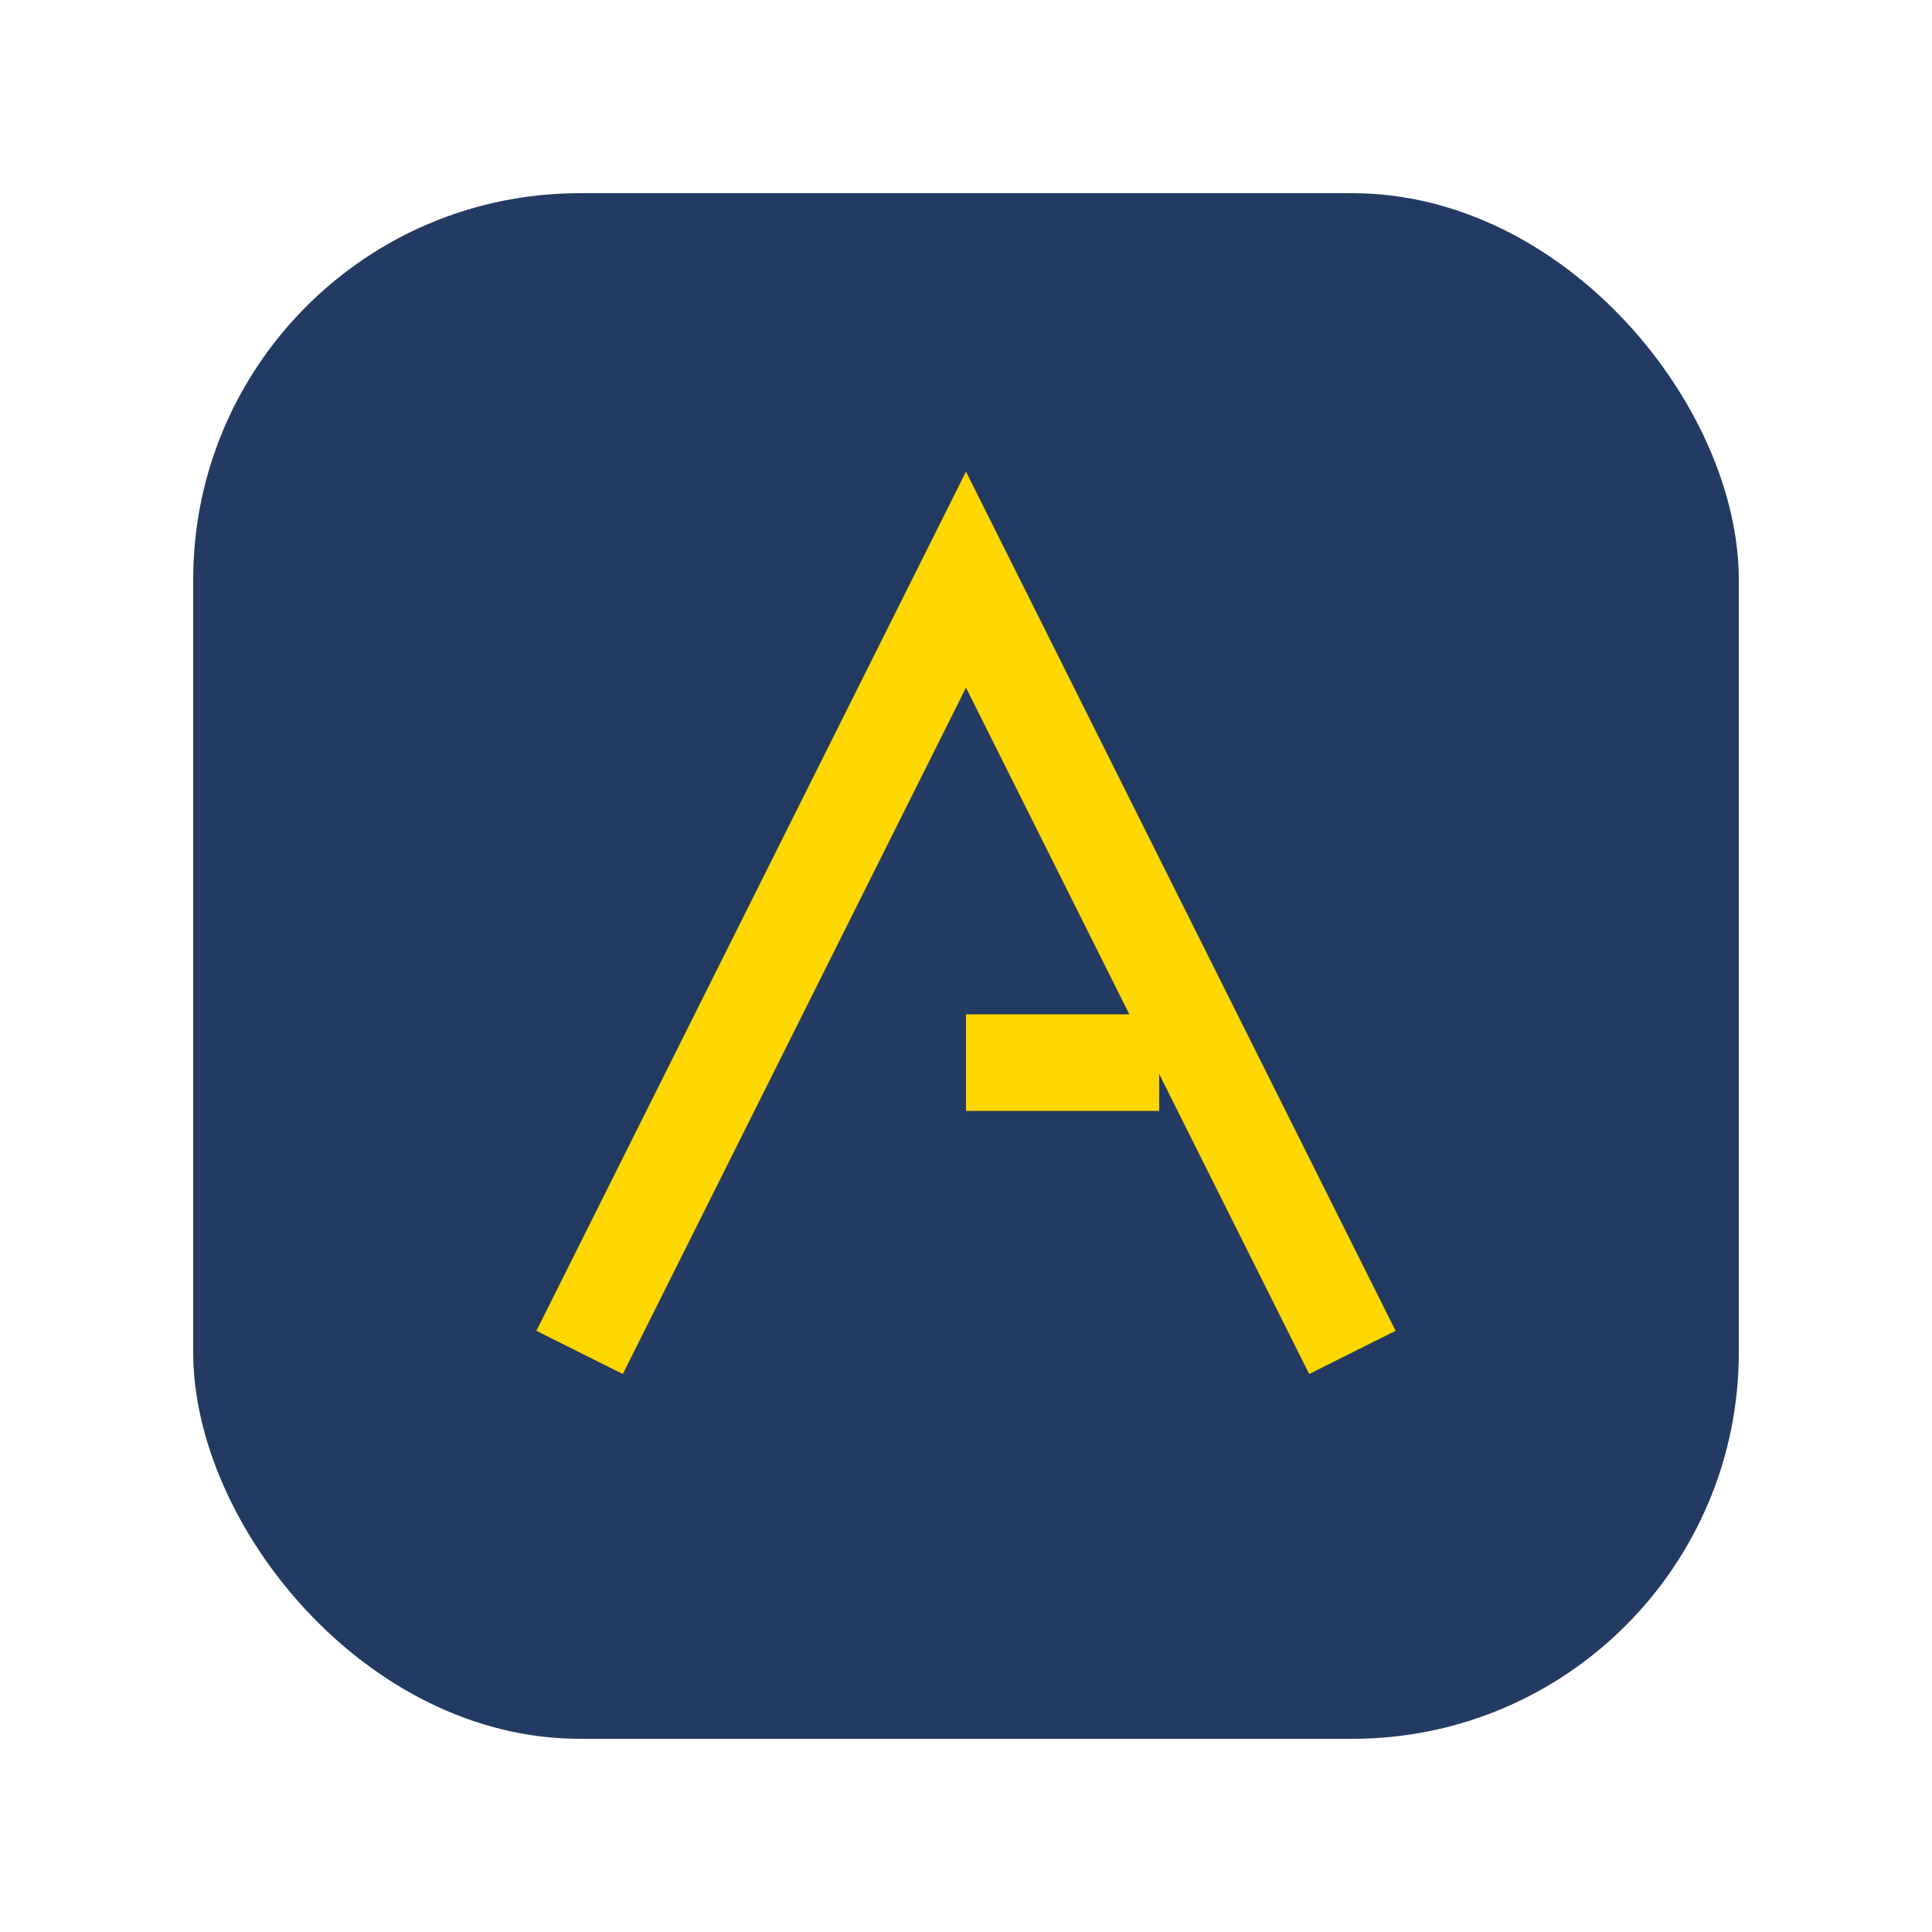
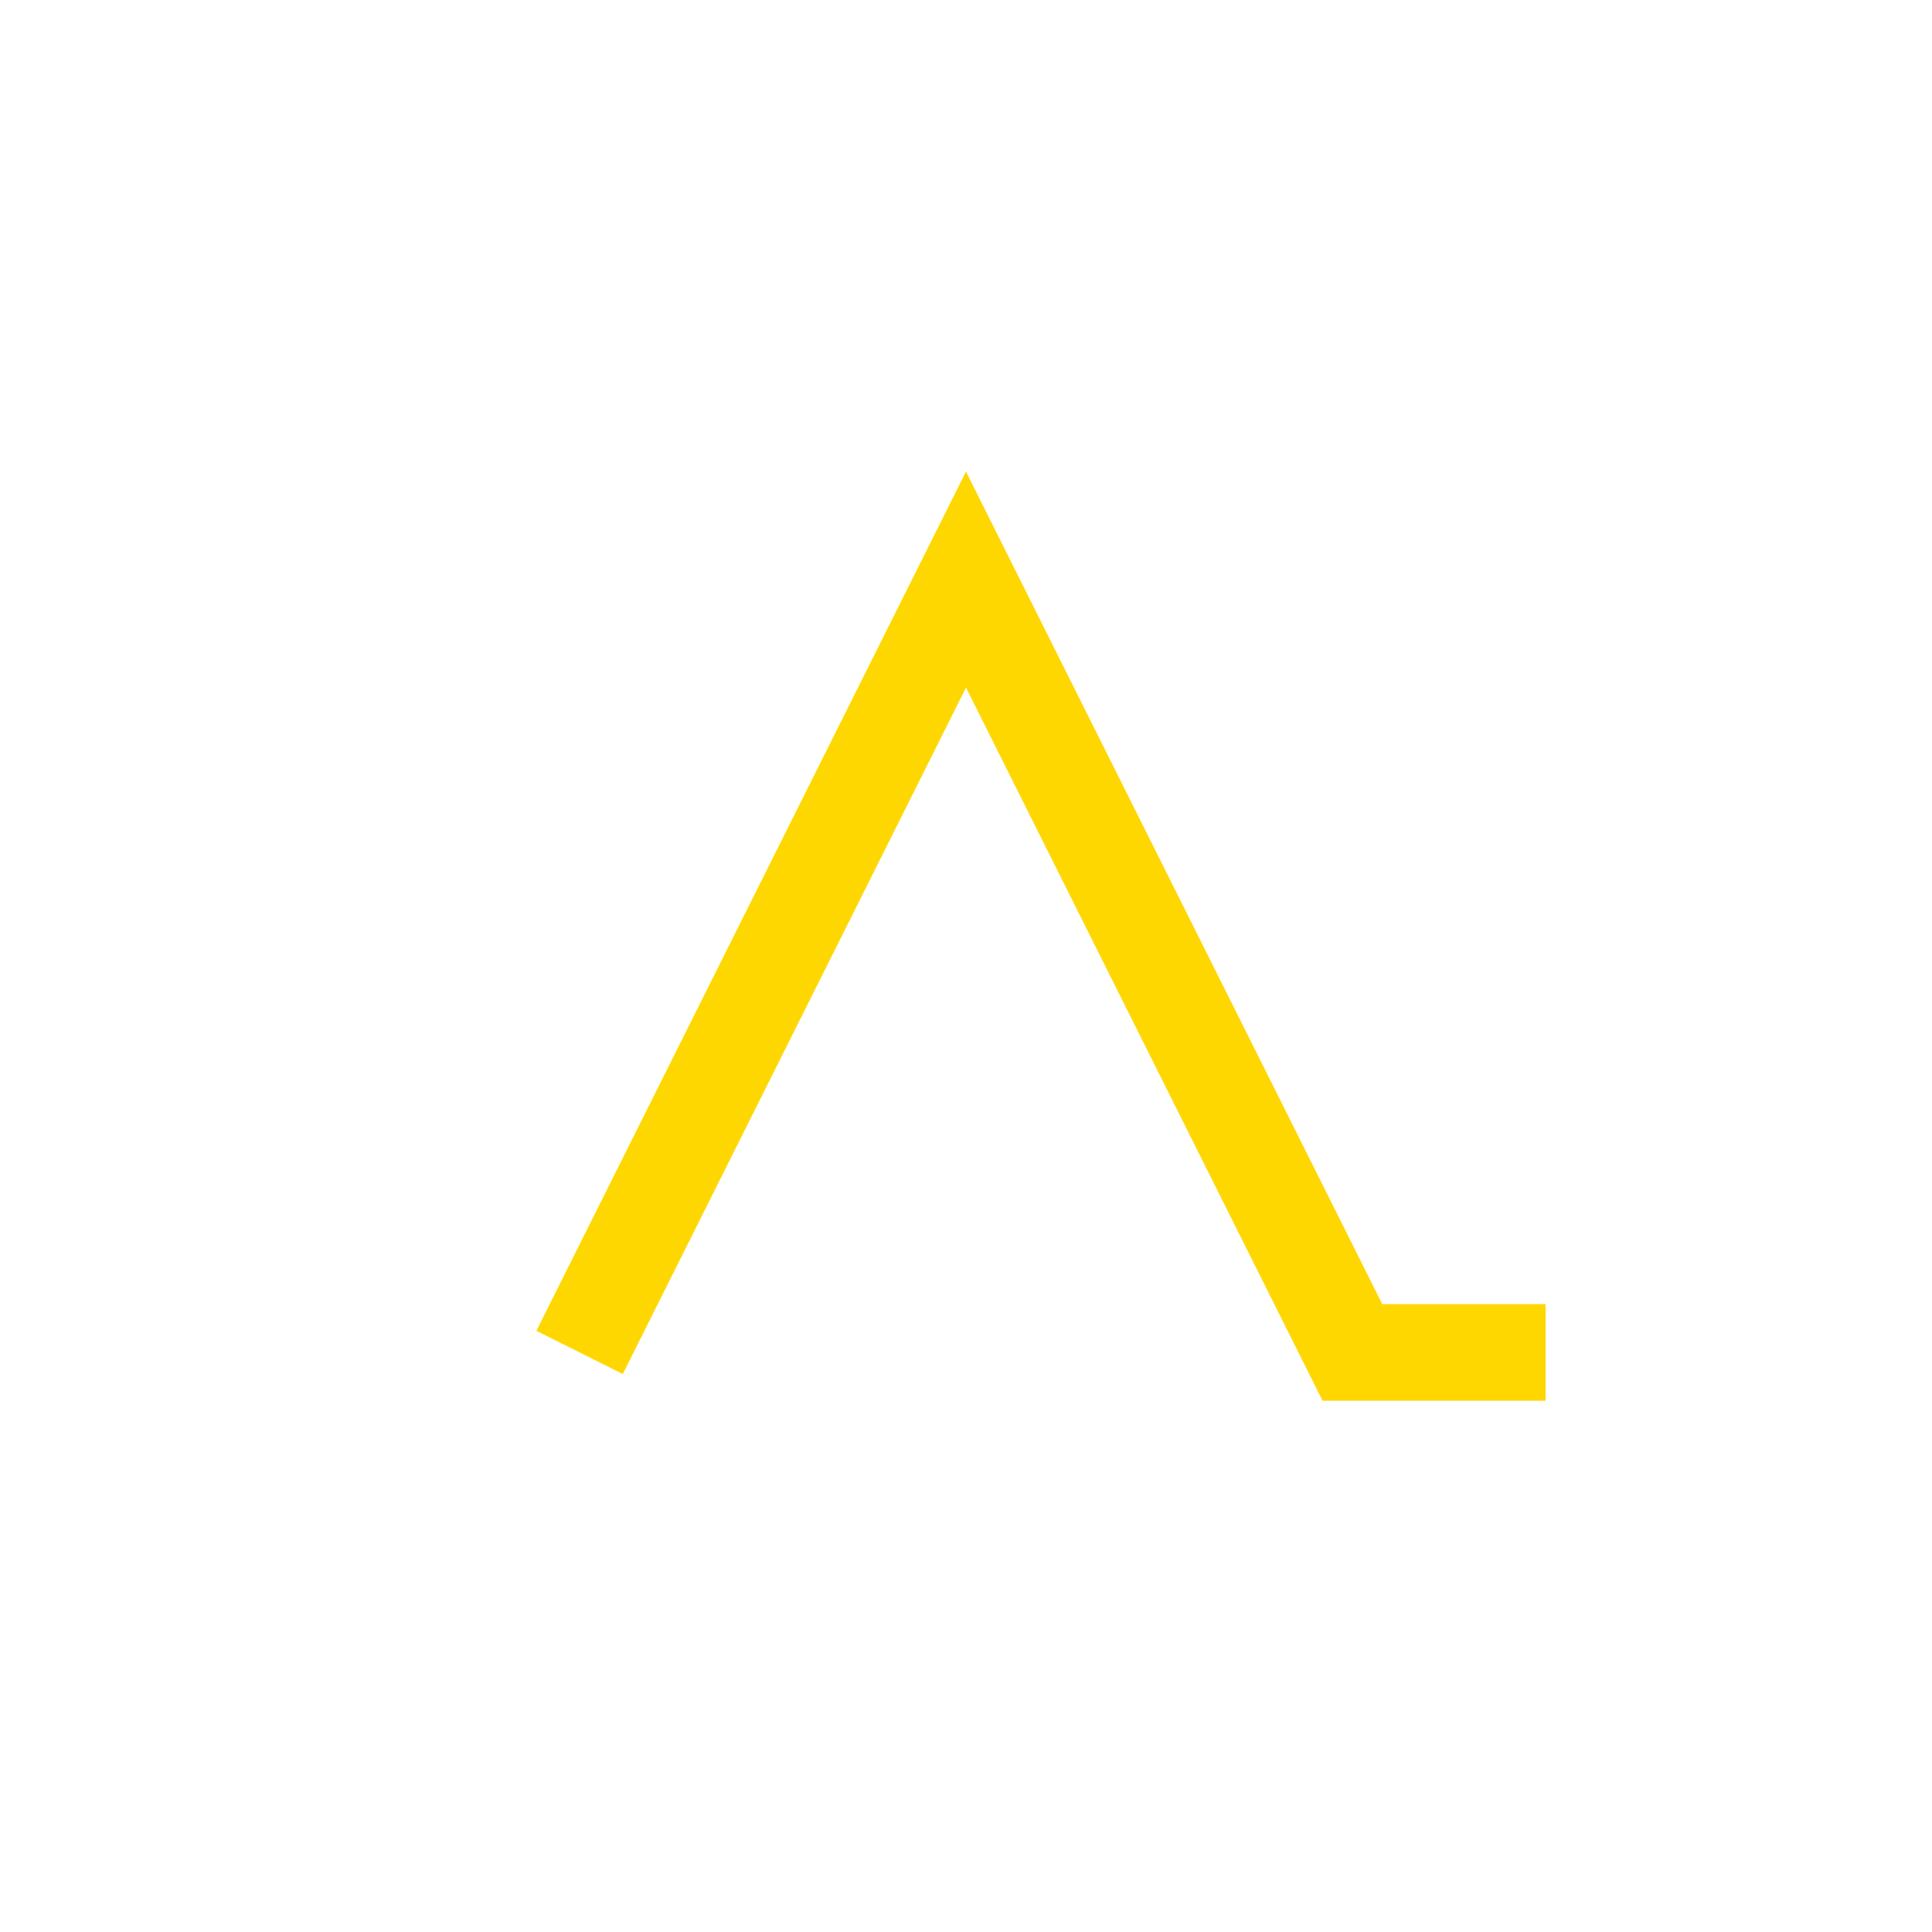
<svg xmlns="http://www.w3.org/2000/svg" width="40" height="40" viewBox="0 0 40 40">
-   <rect x="4" y="4" width="32" height="32" rx="8" fill="#233A63" />
-   <path d="M12 28l8-16 8 16M20 22h4" stroke="#FFD700" stroke-width="2" fill="none" />
+   <path d="M12 28l8-16 8 16h4" stroke="#FFD700" stroke-width="2" fill="none" />
</svg>